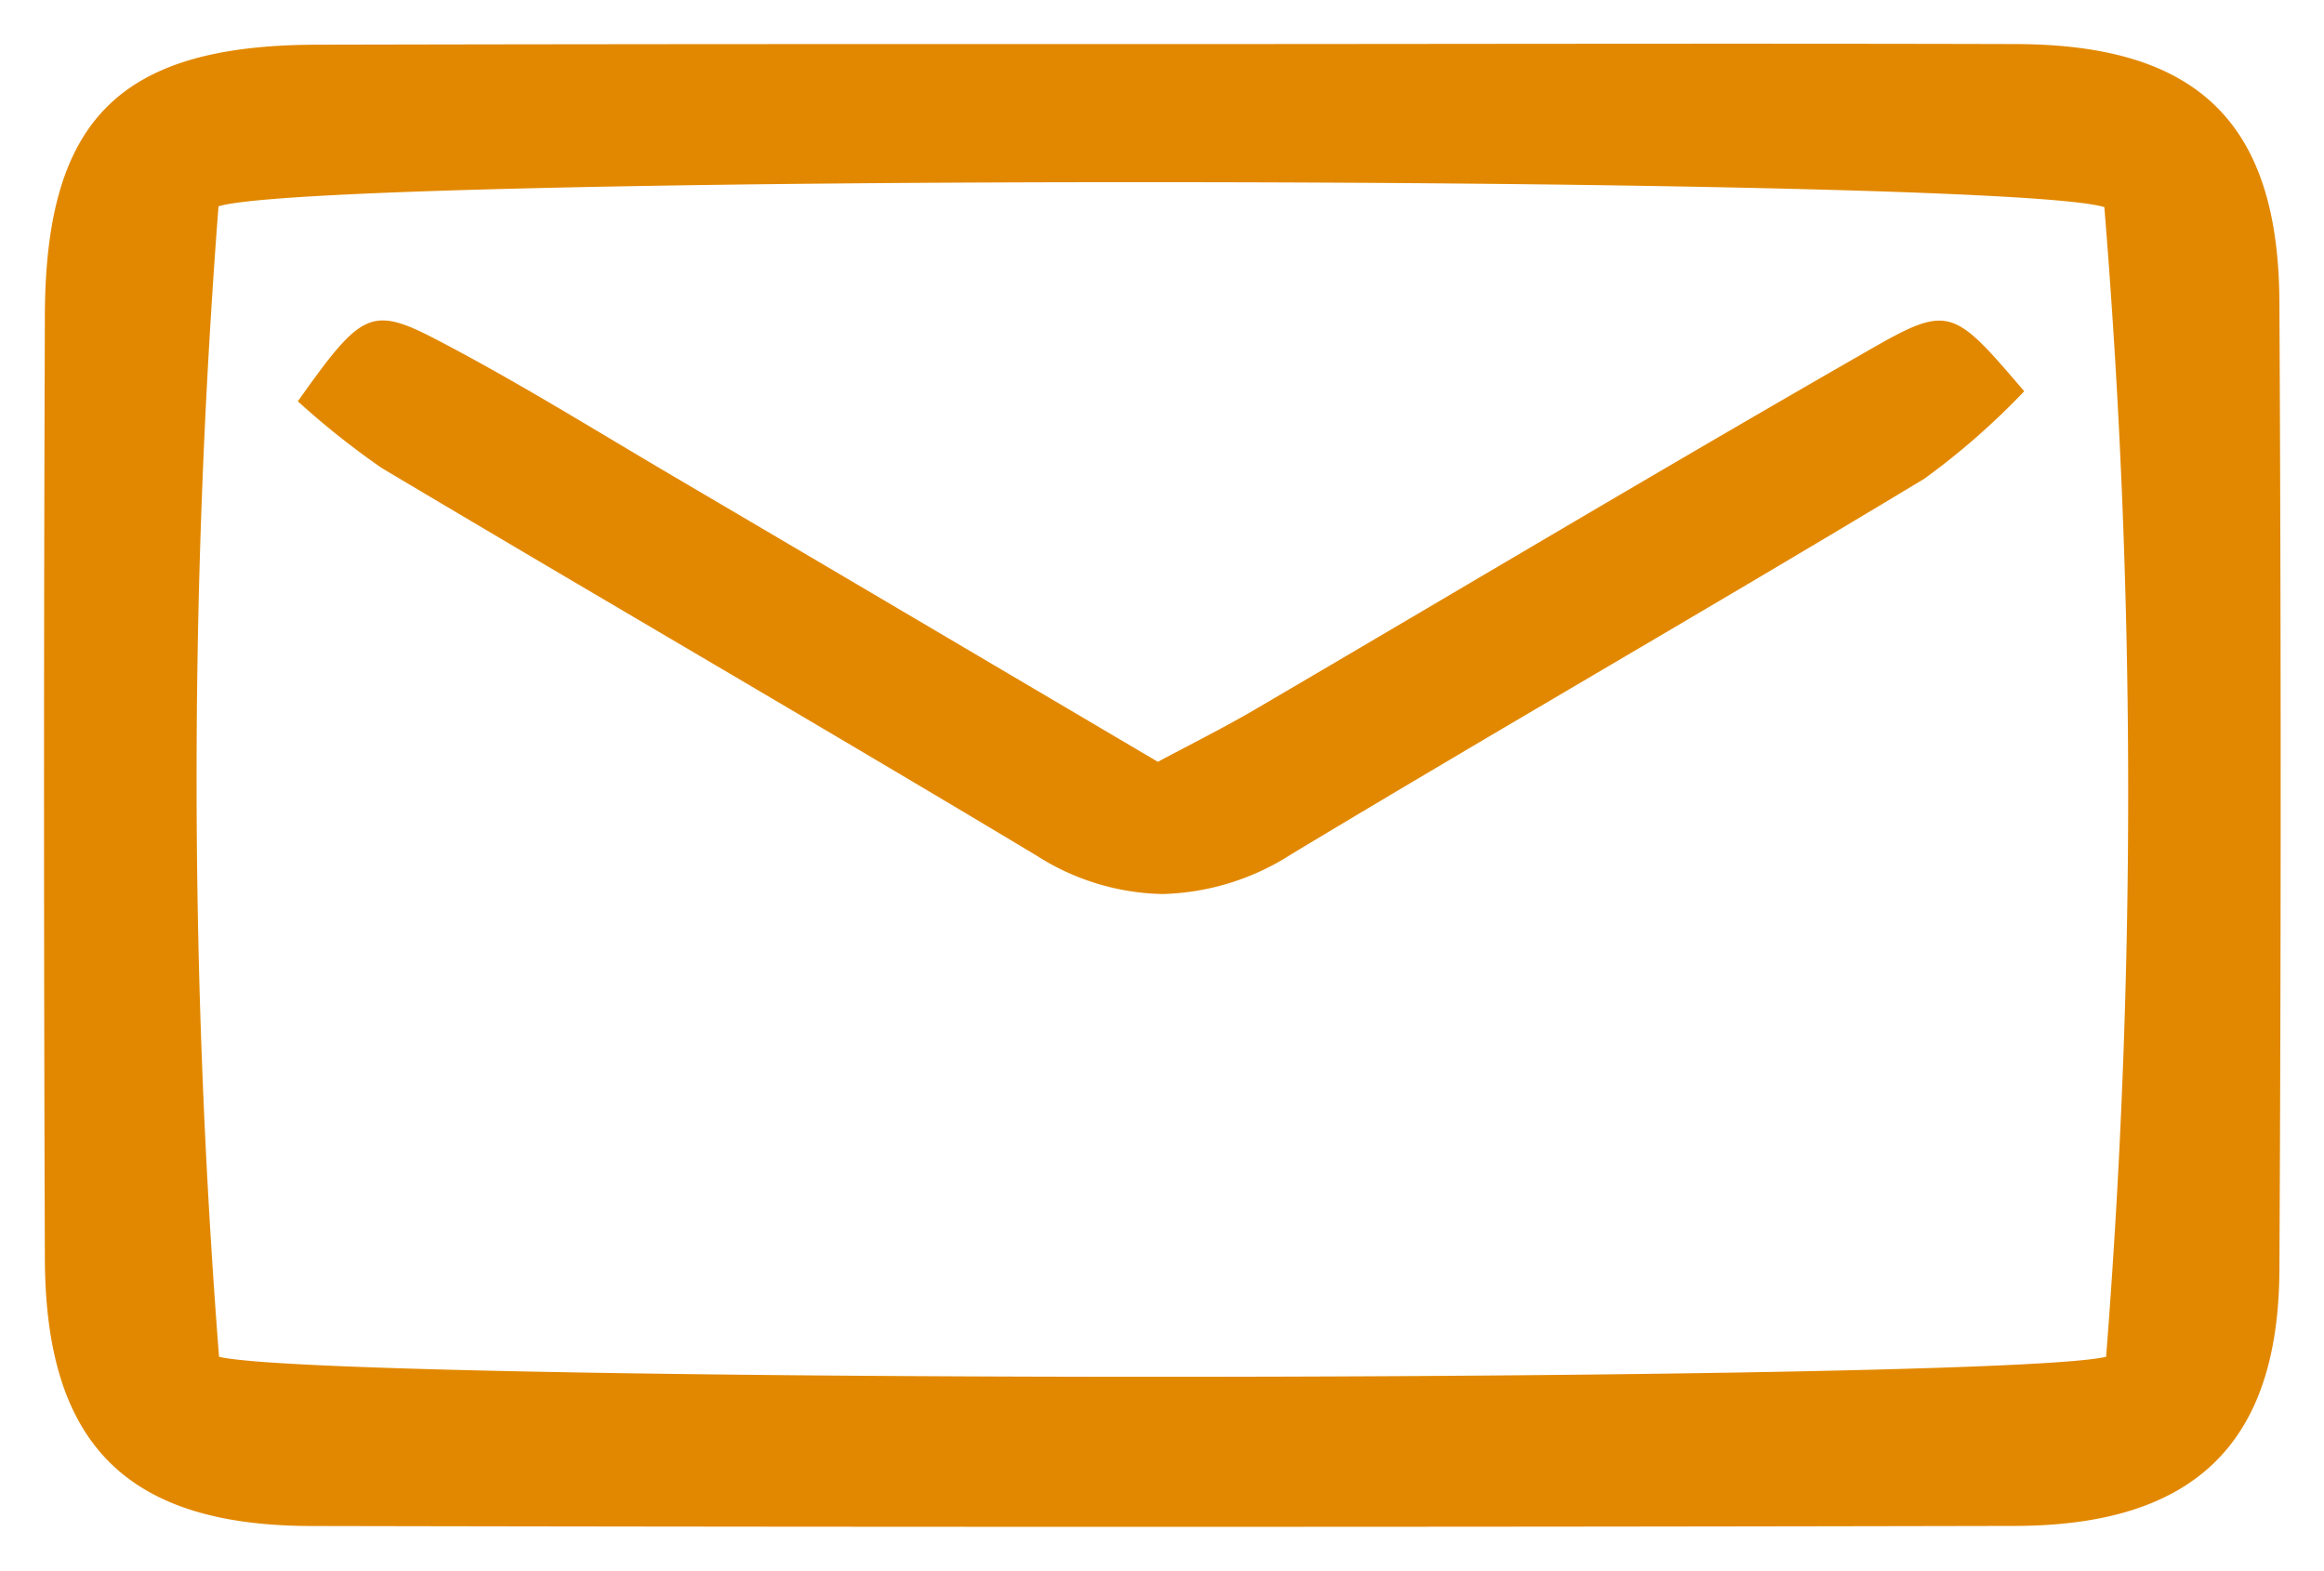
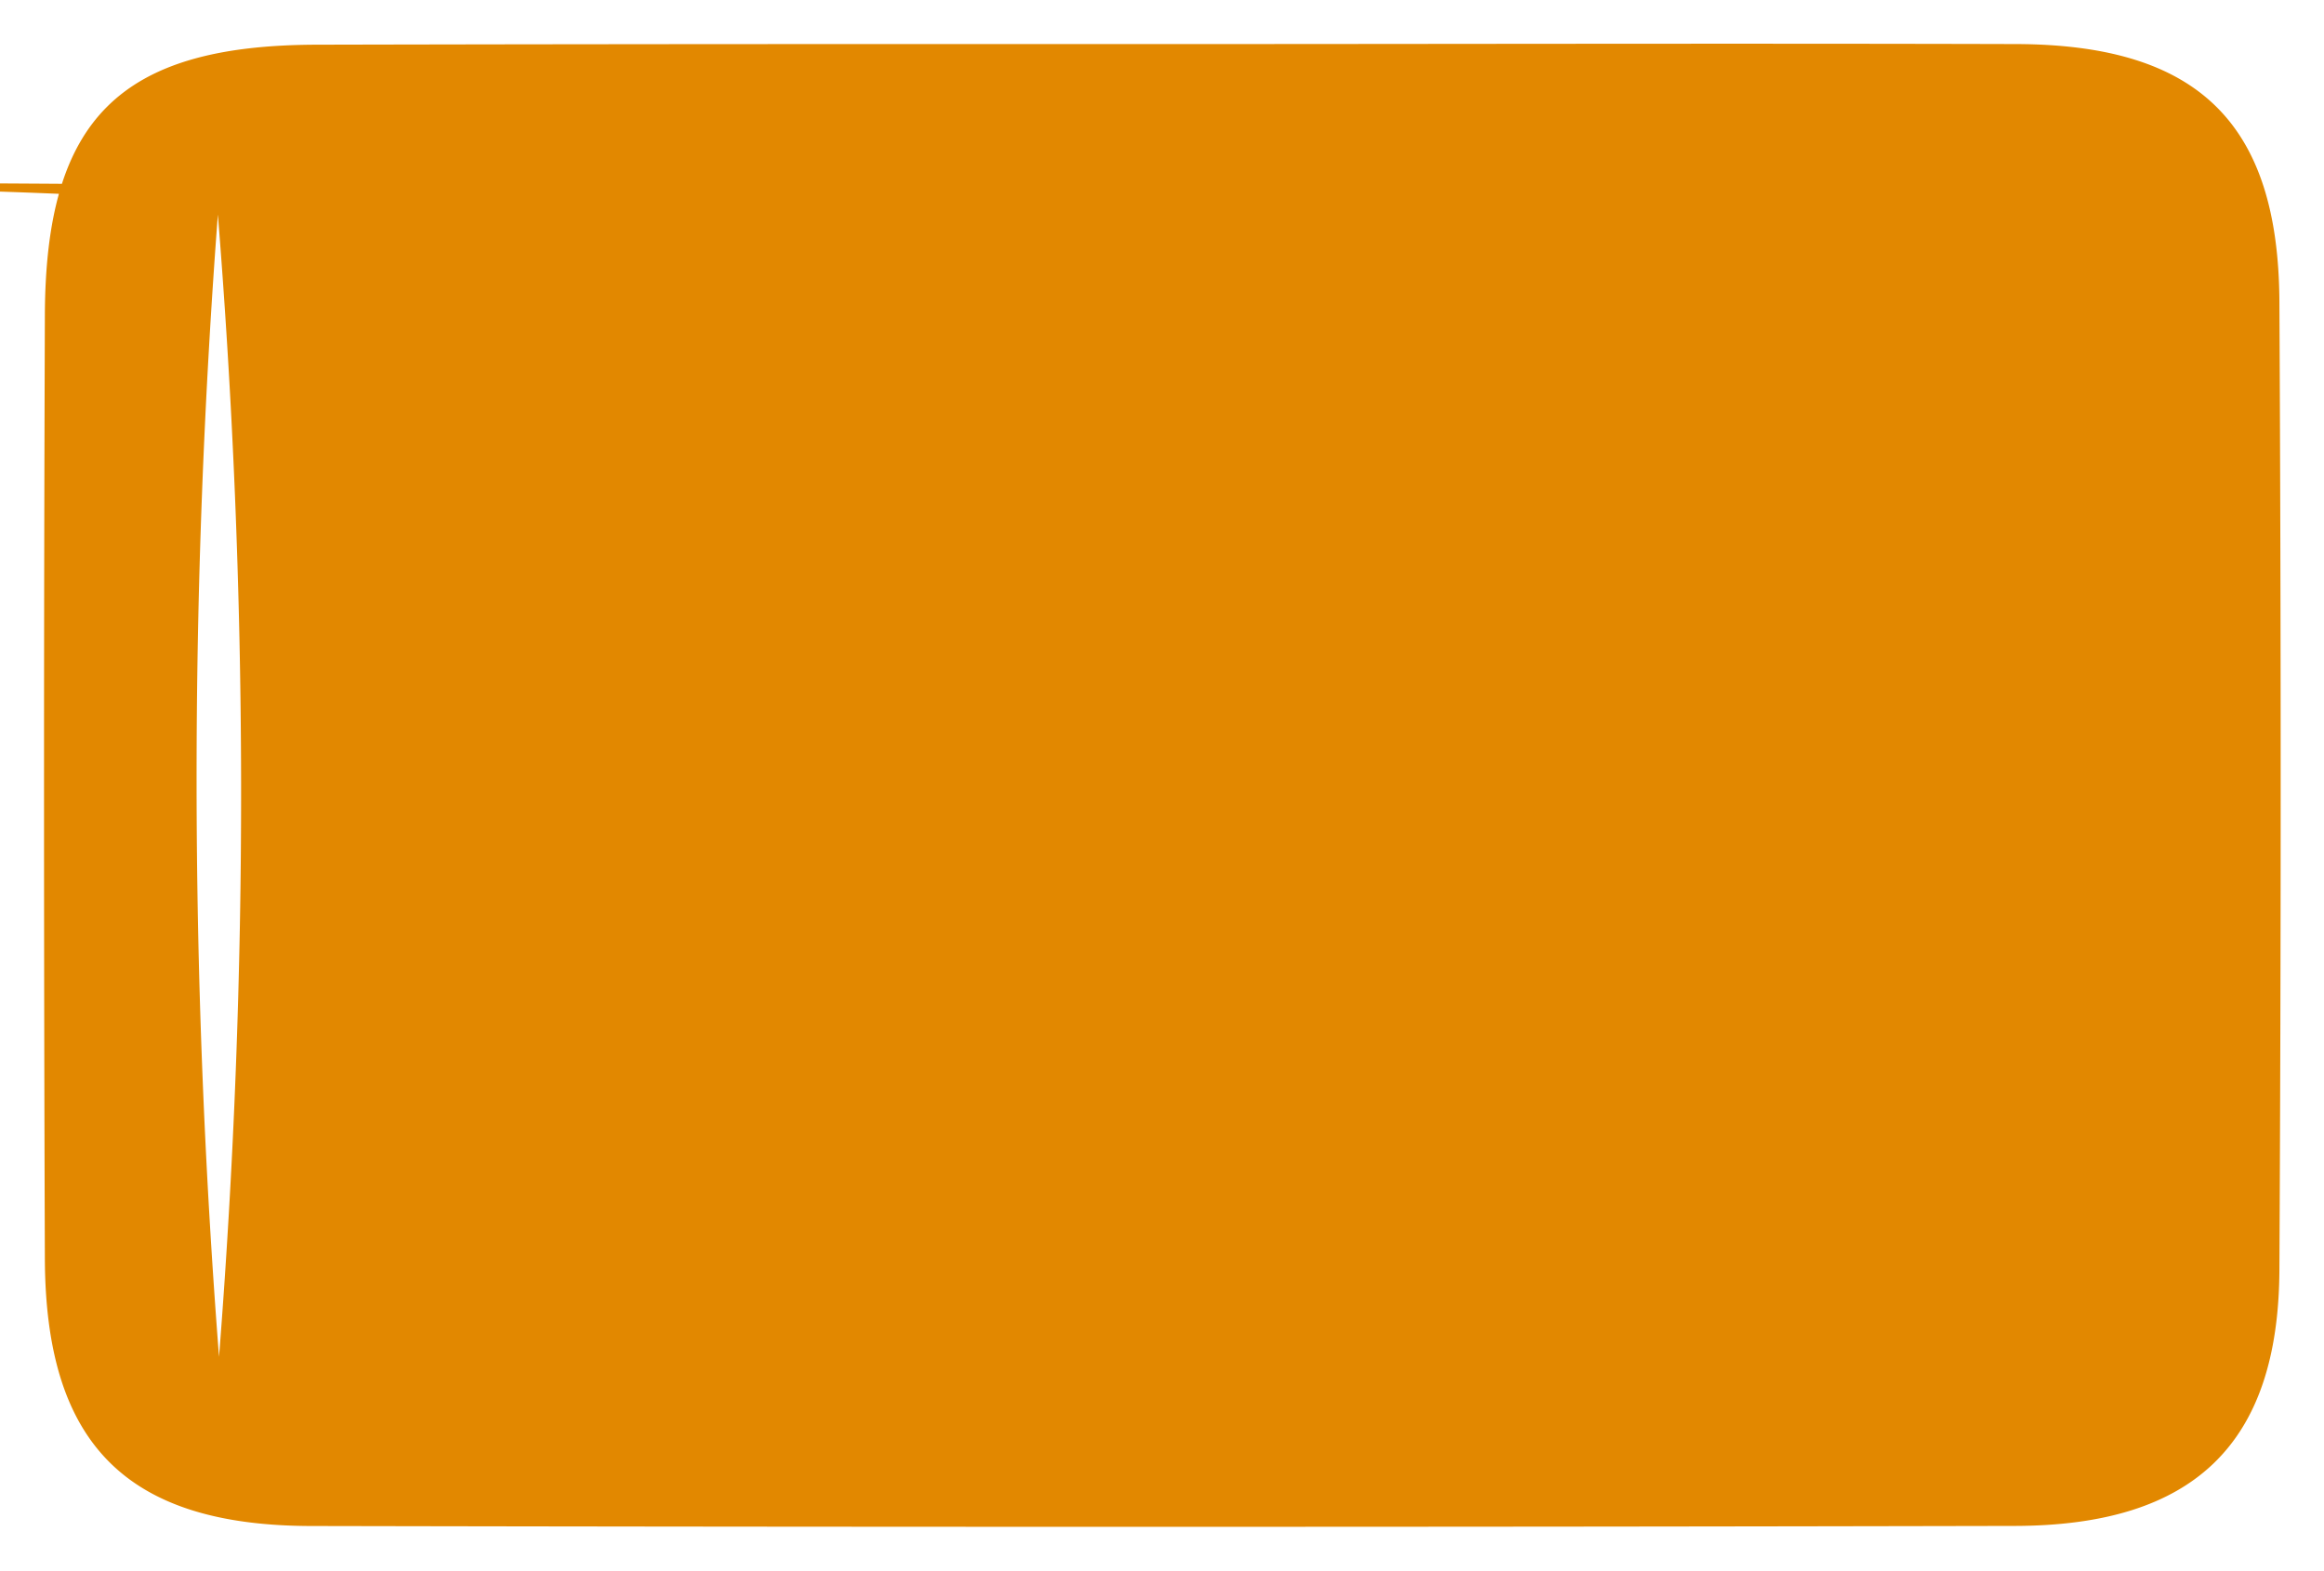
<svg xmlns="http://www.w3.org/2000/svg" width="26.366" height="17.823" viewBox="0 0 26.366 17.823">
-   <path id="Union_13" data-name="Union 13" d="M3.043,16.813c-2.108,0-3.026-.93-3.034-3.03q-.019-5.35,0-10.7C.015.849.861.011,3.1.007Q6.324,0,9.551,0h3.123c3.241,0,6.482-.009,9.723,0C24.44.013,25.35.9,25.36,2.923q.029,5.495,0,10.989c-.011,1.971-.971,2.9-3.015,2.9q-4.707.01-9.413.01Q7.987,16.823,3.043,16.813ZM1.979,1.841a84.741,84.741,0,0,0,.006,13.052c1.255.306,20.183.3,21.409,0a81.839,81.839,0,0,0-.02-13.043c-.6-.188-5.738-.283-10.836-.283C7.531,1.565,2.565,1.656,1.979,1.841ZM11.26,9.207C8.792,7.726,6.3,6.281,3.828,4.808a9.268,9.268,0,0,1-.949-.755c.724-1.021.83-1.089,1.587-.693.908.474,1.779,1.017,2.663,1.537,1.808,1.063,3.613,2.129,5.507,3.246.36-.193.744-.384,1.113-.6C16.066,6.186,18.37,4.81,20.7,3.474c.914-.525.955-.483,1.765.465a8.257,8.257,0,0,1-1.133.992c-2.381,1.437-4.794,2.823-7.176,4.257a2.829,2.829,0,0,1-1.469.455A2.744,2.744,0,0,1,11.26,9.207Z" transform="translate(0.5 0.5)" fill="#e28800" stroke="rgba(0,0,0,0)" stroke-miterlimit="10" stroke-width="1" />
+   <path id="Union_13" data-name="Union 13" d="M3.043,16.813c-2.108,0-3.026-.93-3.034-3.03q-.019-5.35,0-10.7C.015.849.861.011,3.1.007Q6.324,0,9.551,0h3.123c3.241,0,6.482-.009,9.723,0C24.44.013,25.35.9,25.36,2.923q.029,5.495,0,10.989c-.011,1.971-.971,2.9-3.015,2.9q-4.707.01-9.413.01Q7.987,16.823,3.043,16.813ZM1.979,1.841a84.741,84.741,0,0,0,.006,13.052a81.839,81.839,0,0,0-.02-13.043c-.6-.188-5.738-.283-10.836-.283C7.531,1.565,2.565,1.656,1.979,1.841ZM11.26,9.207C8.792,7.726,6.3,6.281,3.828,4.808a9.268,9.268,0,0,1-.949-.755c.724-1.021.83-1.089,1.587-.693.908.474,1.779,1.017,2.663,1.537,1.808,1.063,3.613,2.129,5.507,3.246.36-.193.744-.384,1.113-.6C16.066,6.186,18.37,4.81,20.7,3.474c.914-.525.955-.483,1.765.465a8.257,8.257,0,0,1-1.133.992c-2.381,1.437-4.794,2.823-7.176,4.257a2.829,2.829,0,0,1-1.469.455A2.744,2.744,0,0,1,11.26,9.207Z" transform="translate(0.5 0.5)" fill="#e28800" stroke="rgba(0,0,0,0)" stroke-miterlimit="10" stroke-width="1" />
</svg>